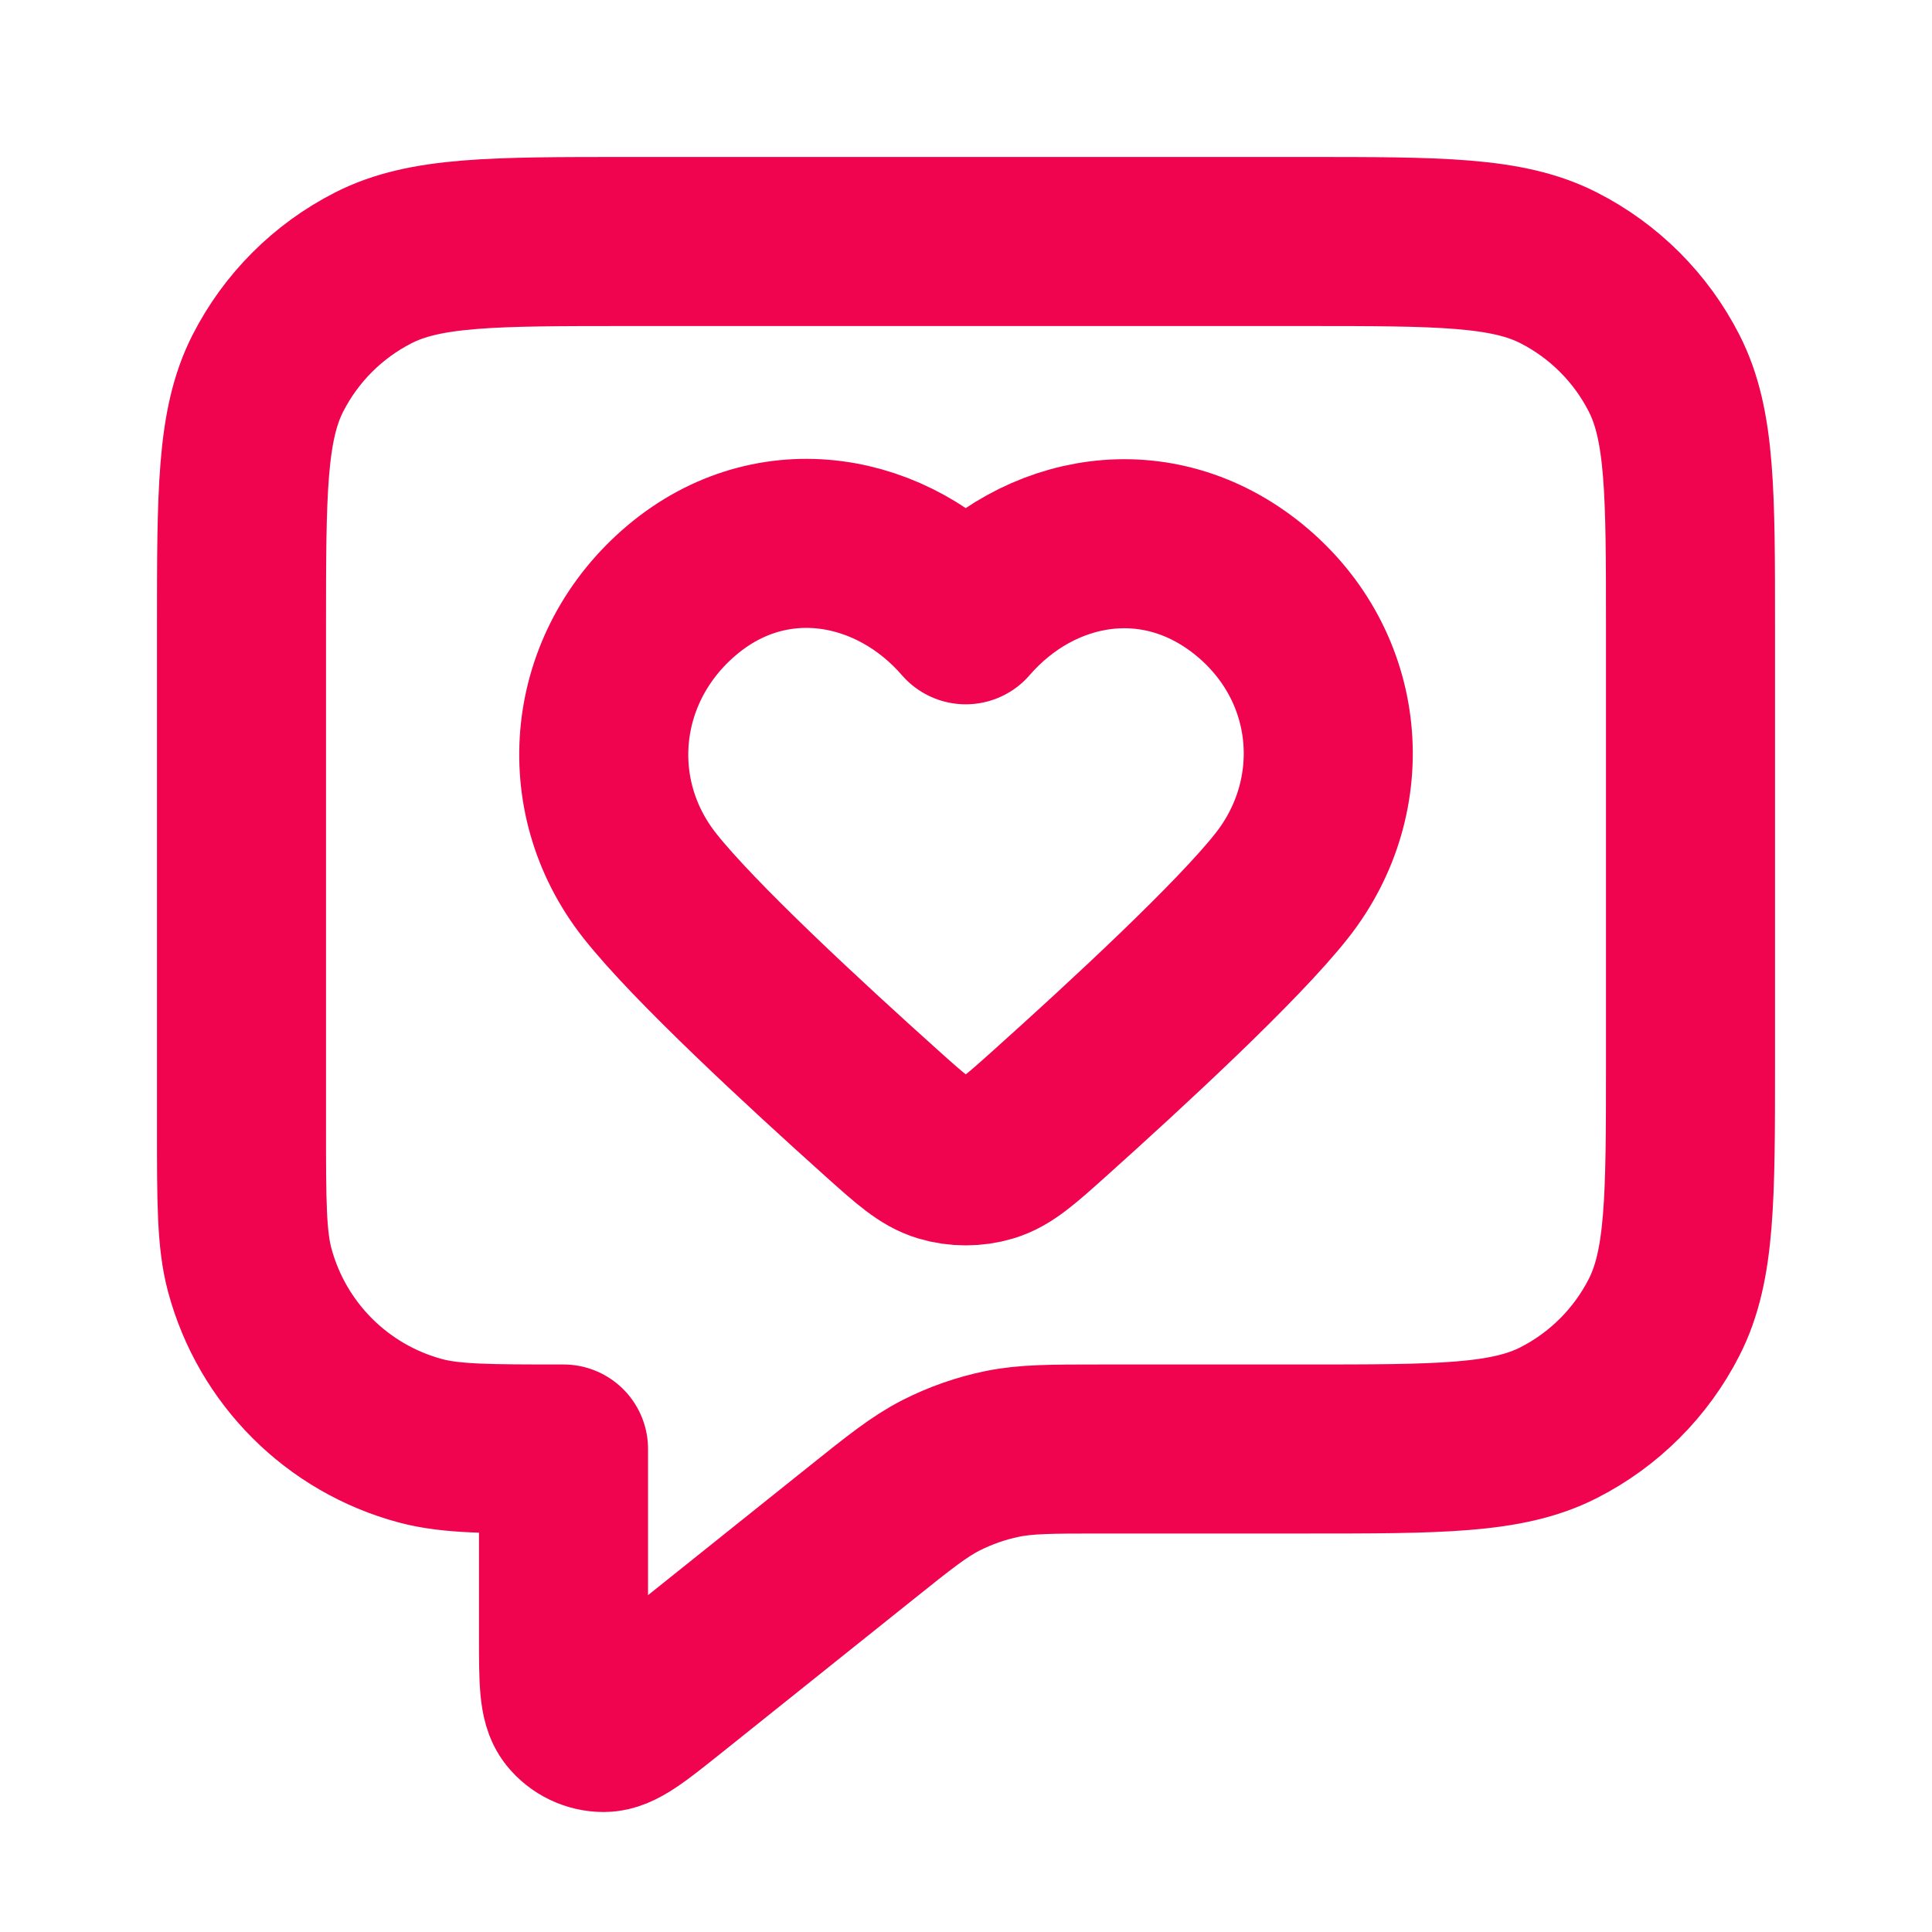
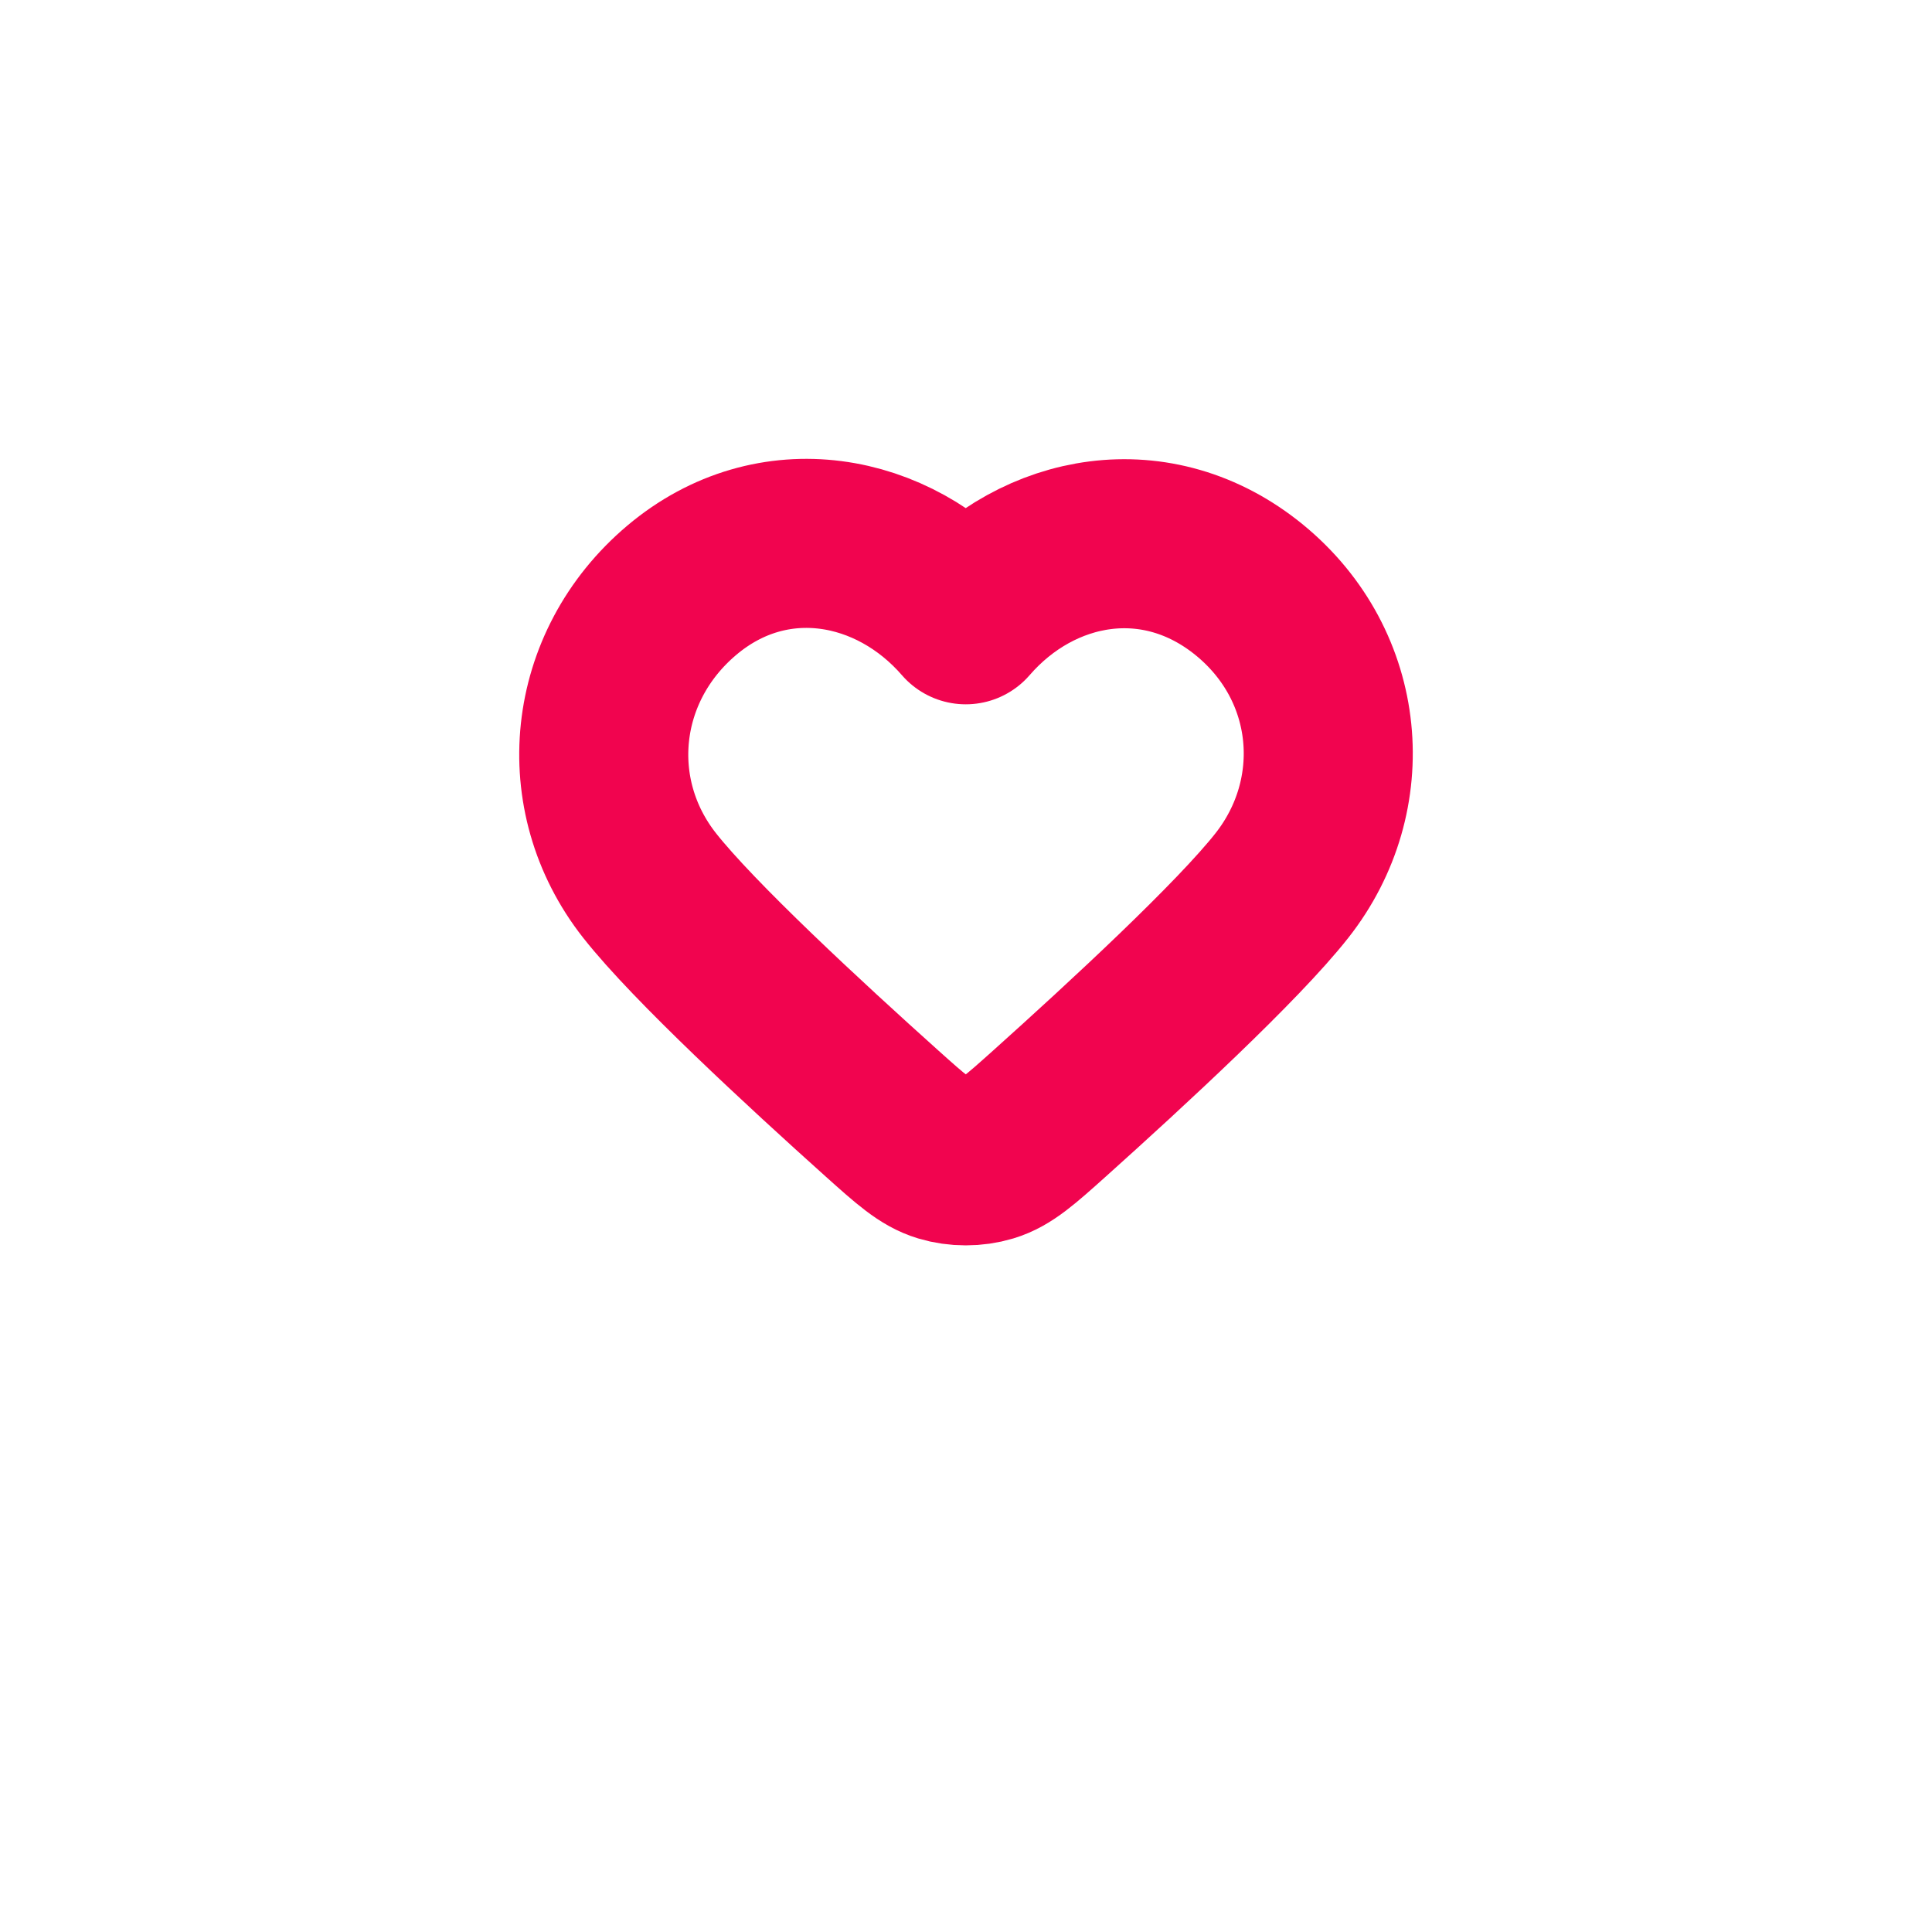
<svg xmlns="http://www.w3.org/2000/svg" width="40" height="40" viewBox="0 0 40 40" fill="none">
-   <path d="M5 13C5 10.2 5 8.8 5.545 7.73C6.024 6.789 6.789 6.024 7.73 5.545C8.8 5 10.2 5 13 5H27C29.8 5 31.2 5 32.27 5.545C33.211 6.024 33.976 6.789 34.455 7.73C35 8.8 35 10.2 35 13V22C35 24.8 35 26.2 34.455 27.27C33.976 28.211 33.211 28.976 32.27 29.455C31.2 30 29.8 30 27 30H22.806C21.766 30 21.246 30 20.749 30.102C20.307 30.193 19.88 30.343 19.479 30.547C19.027 30.778 18.621 31.103 17.809 31.753L13.833 34.934C13.139 35.488 12.793 35.766 12.501 35.766C12.247 35.766 12.007 35.651 11.849 35.453C11.667 35.225 11.667 34.781 11.667 33.892V30C10.117 30 9.342 30 8.706 29.83C6.98 29.367 5.633 28.02 5.17 26.294C5 25.658 5 24.883 5 23.333V13Z" stroke="#F1044F" stroke-width="3.5" stroke-linecap="round" stroke-linejoin="round" />
  <path fill-rule="evenodd" clip-rule="evenodd" d="M19.995 12.832C18.495 11.101 15.995 10.635 14.116 12.22C12.237 13.806 11.973 16.457 13.448 18.332C14.362 19.494 16.657 21.615 18.27 23.062C18.863 23.593 19.159 23.858 19.515 23.965C19.82 24.057 20.17 24.057 20.475 23.965C20.831 23.858 21.127 23.593 21.72 23.062C23.333 21.615 25.628 19.494 26.542 18.332C28.017 16.457 27.785 13.789 25.874 12.22C23.963 10.652 21.494 11.101 19.995 12.832Z" stroke="#F1044F" stroke-width="3.5" stroke-linecap="round" stroke-linejoin="round" />
</svg>